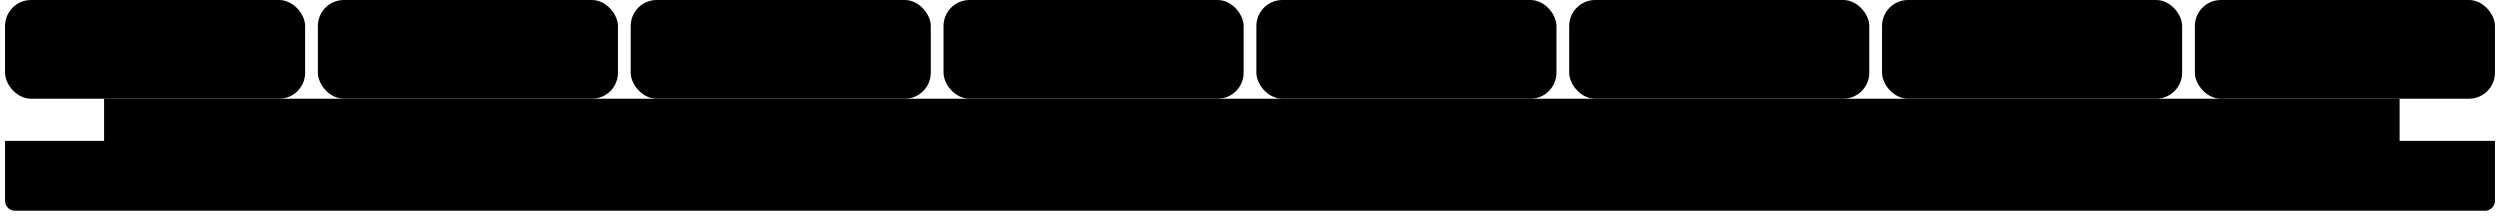
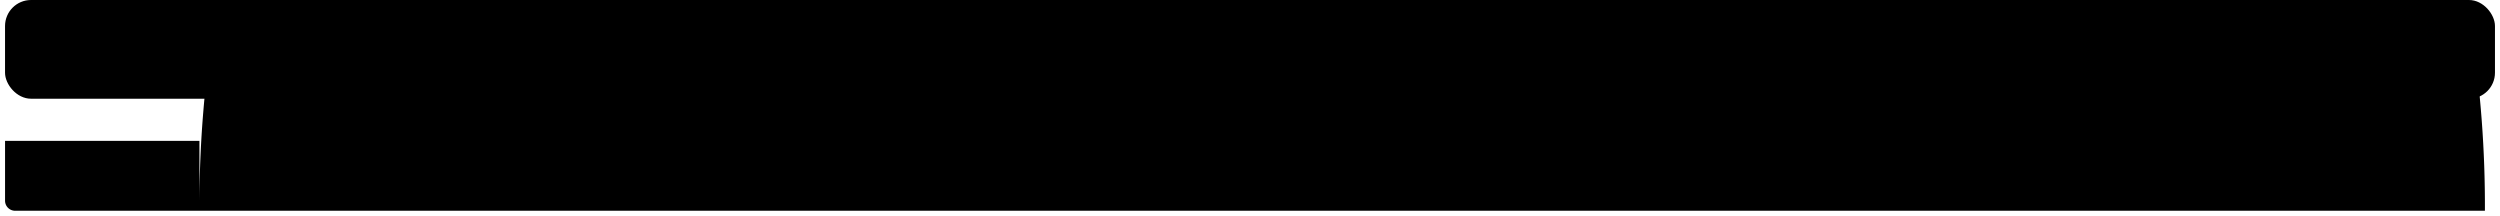
<svg xmlns="http://www.w3.org/2000/svg" width="248.428" height="21.443" viewBox="0 0 248.428 21.443">
  <g id="Grupo_2140" data-name="Grupo 2140" transform="translate(-348.631 -4118.258)">
-     <path id="Subtração_3" data-name="Subtração 3" d="M246.426,11.133H1a1,1,0,0,1-1-1V4.189H9.84V0H237.95V4.189h9.476v5.944A1,1,0,0,1,246.426,11.133Z" transform="translate(349.133 4128.068)" stroke="rgba(0,0,0,0)" stroke-miterlimit="10" stroke-width="1" />
+     <path id="Subtração_3" data-name="Subtração 3" d="M246.426,11.133H1a1,1,0,0,1-1-1V4.189H9.84V0V4.189h9.476v5.944A1,1,0,0,1,246.426,11.133Z" transform="translate(349.133 4128.068)" stroke="rgba(0,0,0,0)" stroke-miterlimit="10" stroke-width="1" />
    <g id="Grupo_2131" data-name="Grupo 2131" transform="translate(349.131 4118.258)">
      <rect id="Retângulo_1819" data-name="Retângulo 1819" width="29.821" height="9.81" rx="2.585" transform="translate(0 0)" />
    </g>
    <g id="Grupo_2133" data-name="Grupo 2133" transform="translate(380.217 4118.258)">
-       <rect id="Retângulo_1819-2" data-name="Retângulo 1819" width="29.821" height="9.81" rx="2.585" transform="translate(0 0)" />
-     </g>
+       </g>
    <g id="Grupo_2134" data-name="Grupo 2134" transform="translate(411.304 4118.258)">
-       <rect id="Retângulo_1819-3" data-name="Retângulo 1819" width="29.821" height="9.81" rx="2.585" transform="translate(0 0)" />
-     </g>
+       </g>
    <g id="Grupo_2135" data-name="Grupo 2135" transform="translate(442.391 4118.258)">
-       <rect id="Retângulo_1819-4" data-name="Retângulo 1819" width="29.821" height="9.81" rx="2.585" transform="translate(0 0)" />
-     </g>
+       </g>
    <g id="Grupo_2136" data-name="Grupo 2136" transform="translate(473.478 4118.258)">
-       <rect id="Retângulo_1819-5" data-name="Retângulo 1819" width="29.821" height="9.81" rx="2.585" transform="translate(0 0)" />
-     </g>
+       </g>
    <g id="Grupo_2137" data-name="Grupo 2137" transform="translate(504.564 4118.258)">
      <rect id="Retângulo_1819-6" data-name="Retângulo 1819" width="29.821" height="9.81" rx="2.585" transform="translate(0 0)" />
    </g>
    <g id="Grupo_2138" data-name="Grupo 2138" transform="translate(535.651 4118.258)">
      <rect id="Retângulo_1819-7" data-name="Retângulo 1819" width="29.821" height="9.81" rx="2.585" transform="translate(0 0)" />
    </g>
    <g id="Grupo_2139" data-name="Grupo 2139" transform="translate(566.738 4118.258)">
      <rect id="Retângulo_1819-8" data-name="Retângulo 1819" width="29.821" height="9.81" rx="2.585" transform="translate(0 0)" />
    </g>
  </g>
</svg>